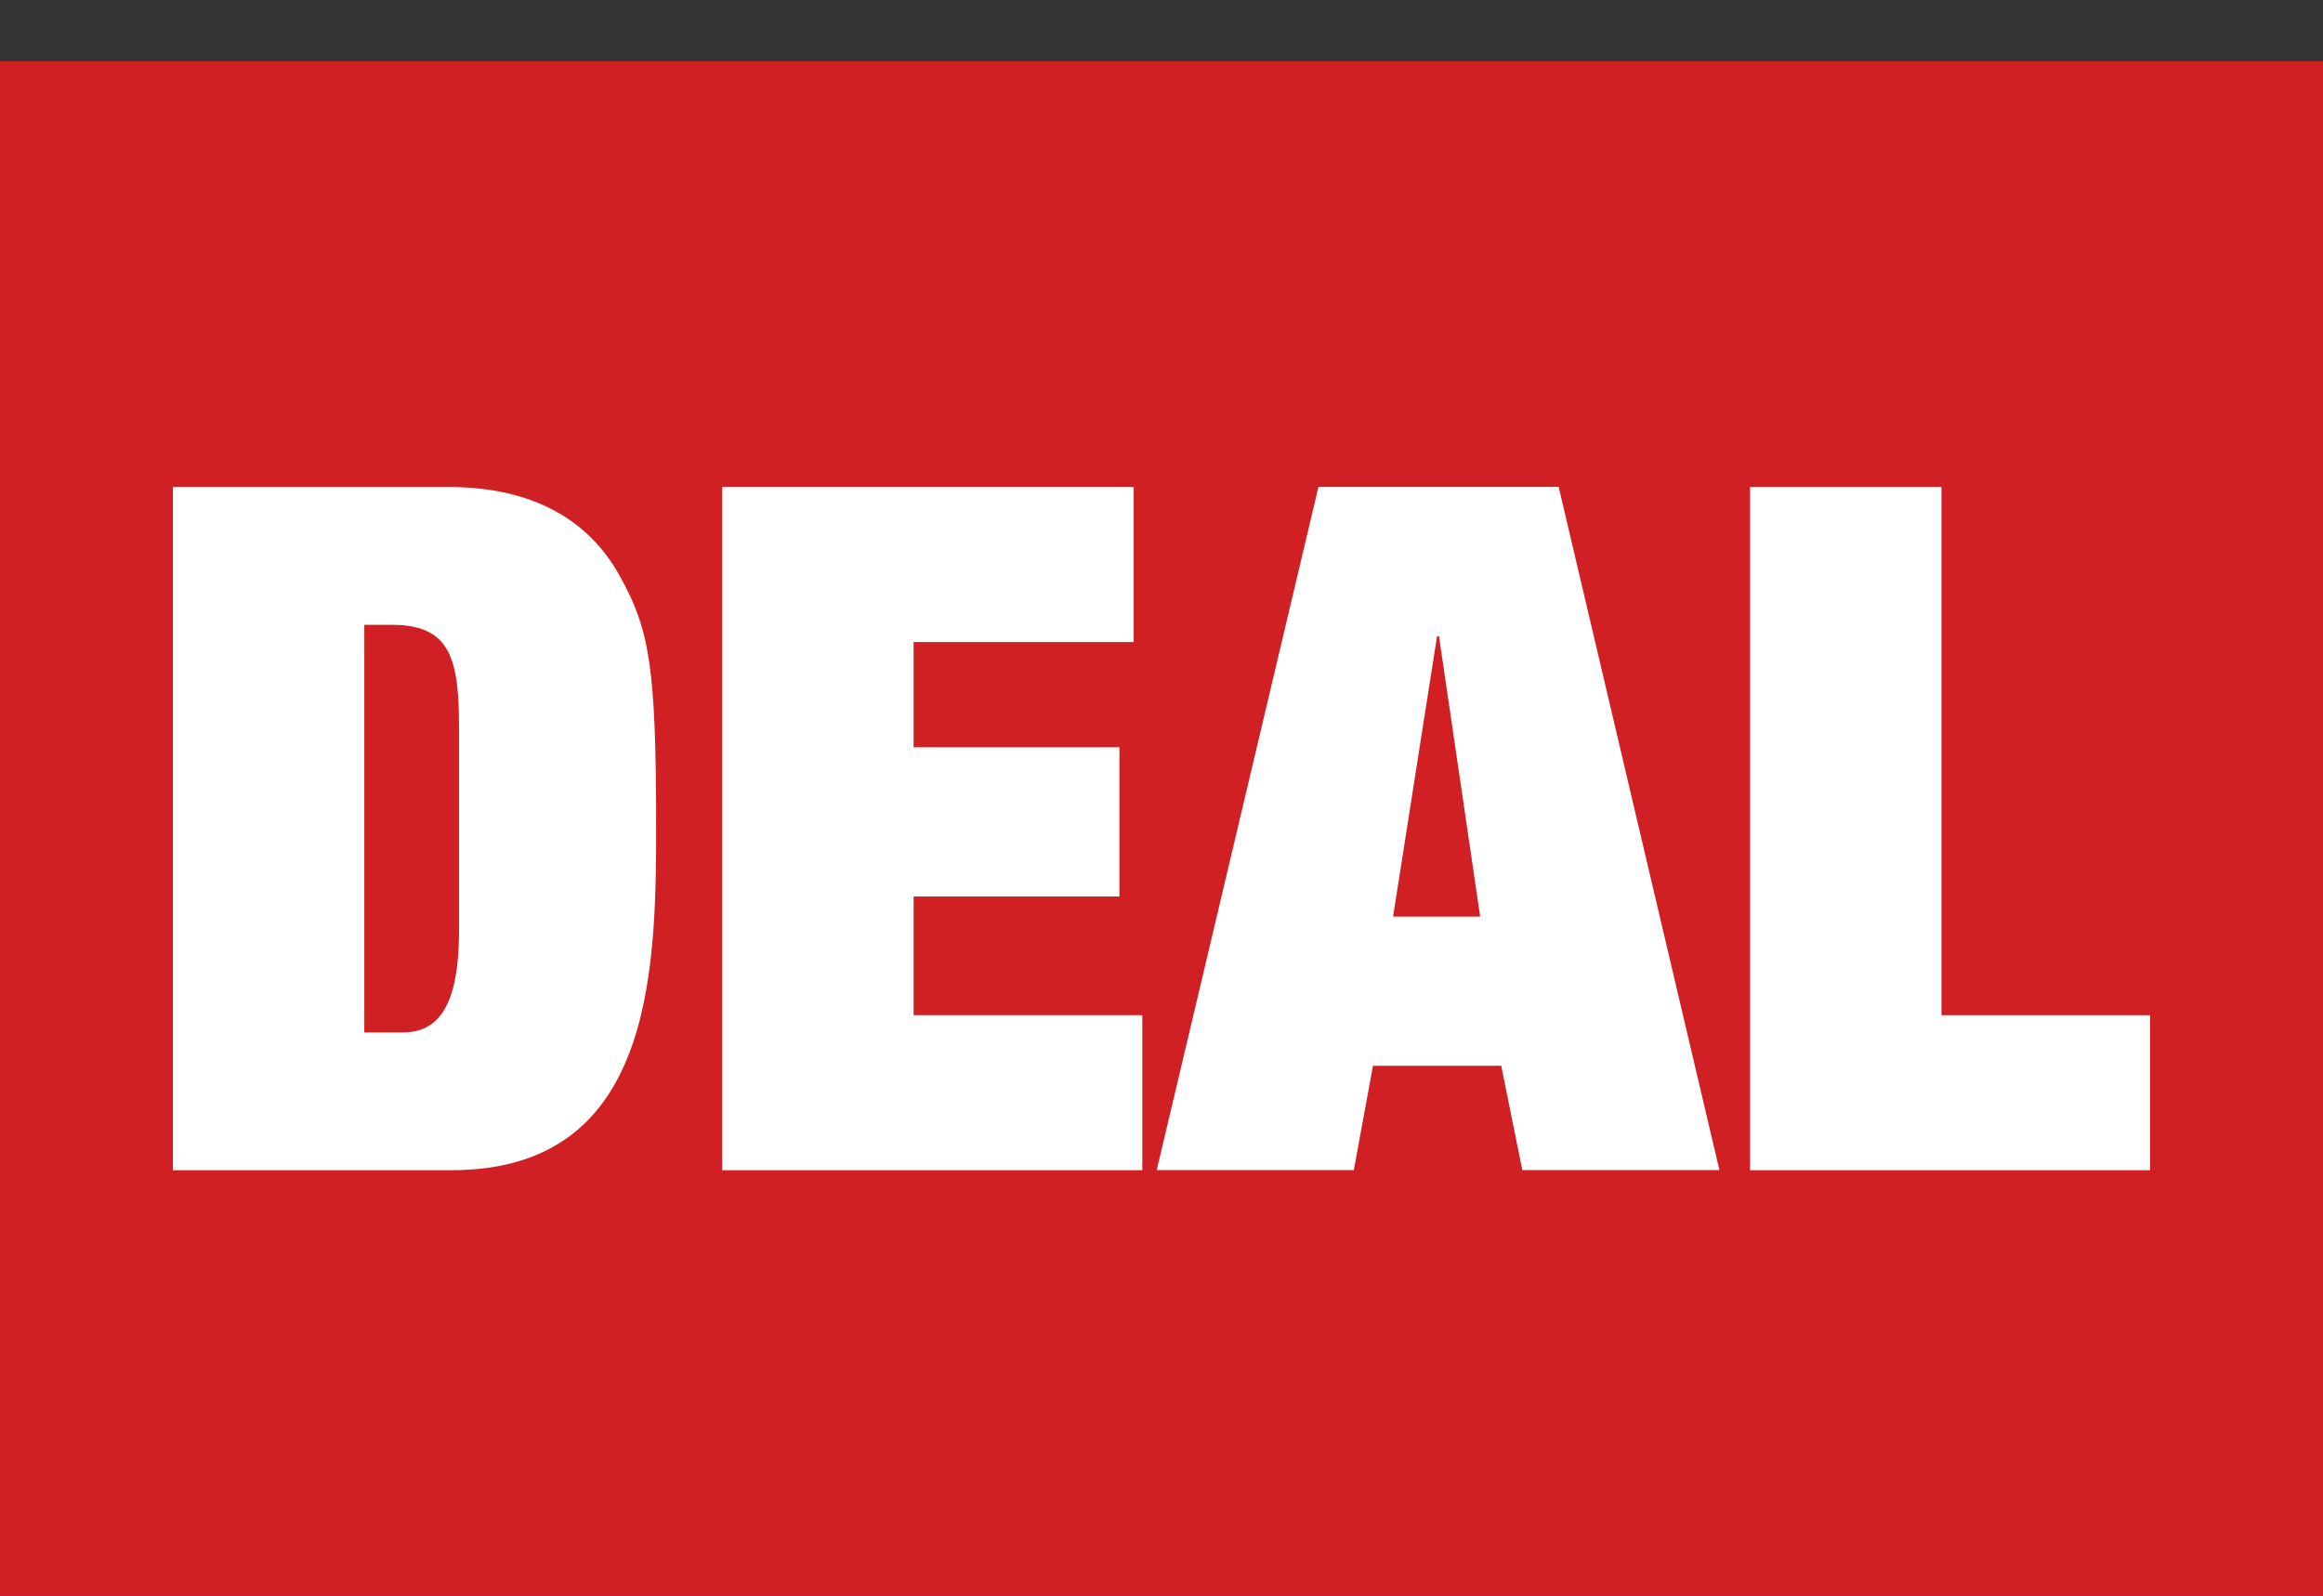
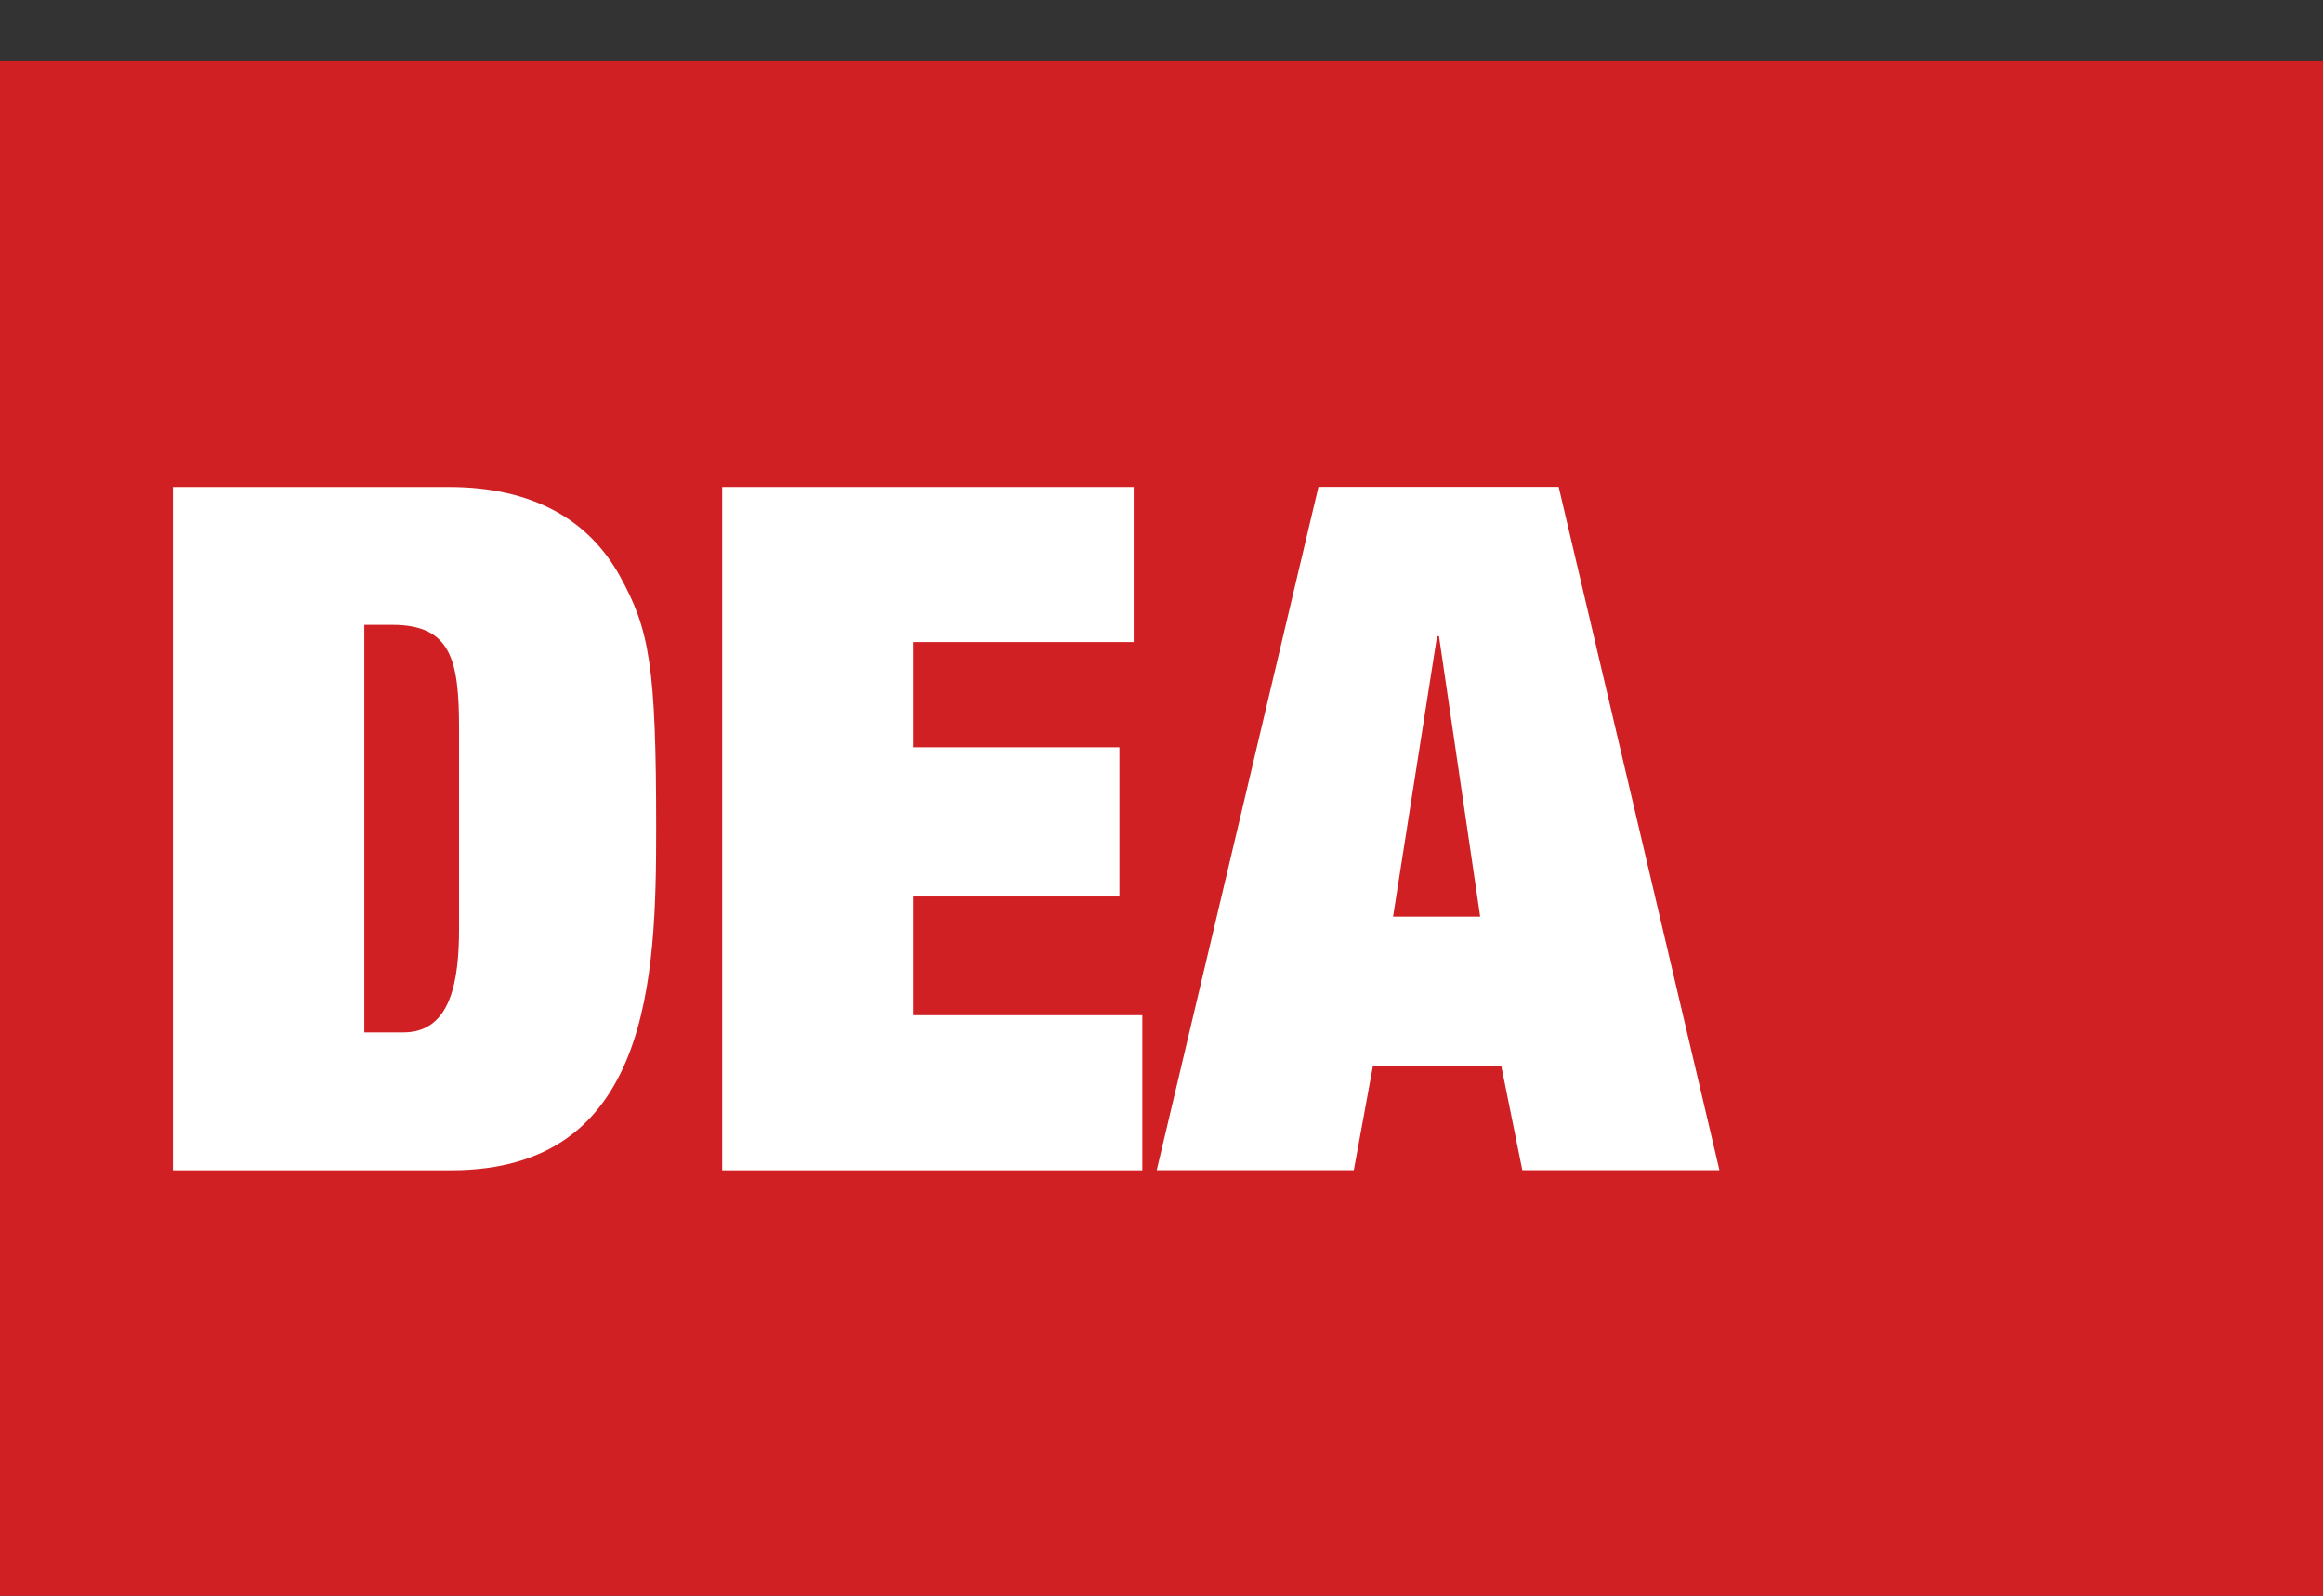
<svg xmlns="http://www.w3.org/2000/svg" id="Ebene_2" viewBox="0 0 216.03 148.44">
  <rect x="0" y="0" width="216.03" height="148.44" fill="#333333" stroke="none" />
  <defs>
    <style>.cls-1{fill:#fff;}.cls-2{fill:#d12023;}</style>
  </defs>
  <g id="Ebene_3">
    <g>
      <rect class="cls-2" y="5.7" width="216.03" height="142.73" />
      <g>
        <path class="cls-1" d="M16.08,45.3h25.63c7.92,0,13.08,3.12,15.93,8.28,2.76,4.98,3.38,8.37,3.38,23.5,0,13.88-.53,31.77-19.05,31.77H16.08V45.3Zm17.8,50.73h3.65c4.45,0,5.16-4.89,5.16-9.7v-18.51c0-6.41-.71-9.7-6.23-9.7h-2.58v37.92Z" />
        <path class="cls-1" d="M67.16,45.3h38.27v14.42h-20.47v9.79h19.14v13.88h-19.14v11.04h21.27v14.42h-39.07V45.3Z" />
        <path class="cls-1" d="M139.61,99.14h-11.93l-1.78,9.7h-18.33l15.04-63.55h22.34l14.95,63.55h-18.33l-1.96-9.7Zm-5.79-39.96h-.18l-4.09,26.08h8.1l-3.83-26.08Z" />
-         <path class="cls-1" d="M162.75,45.3h17.8v49.13h19.4v14.42h-37.2V45.3Z" />
      </g>
    </g>
  </g>
</svg>